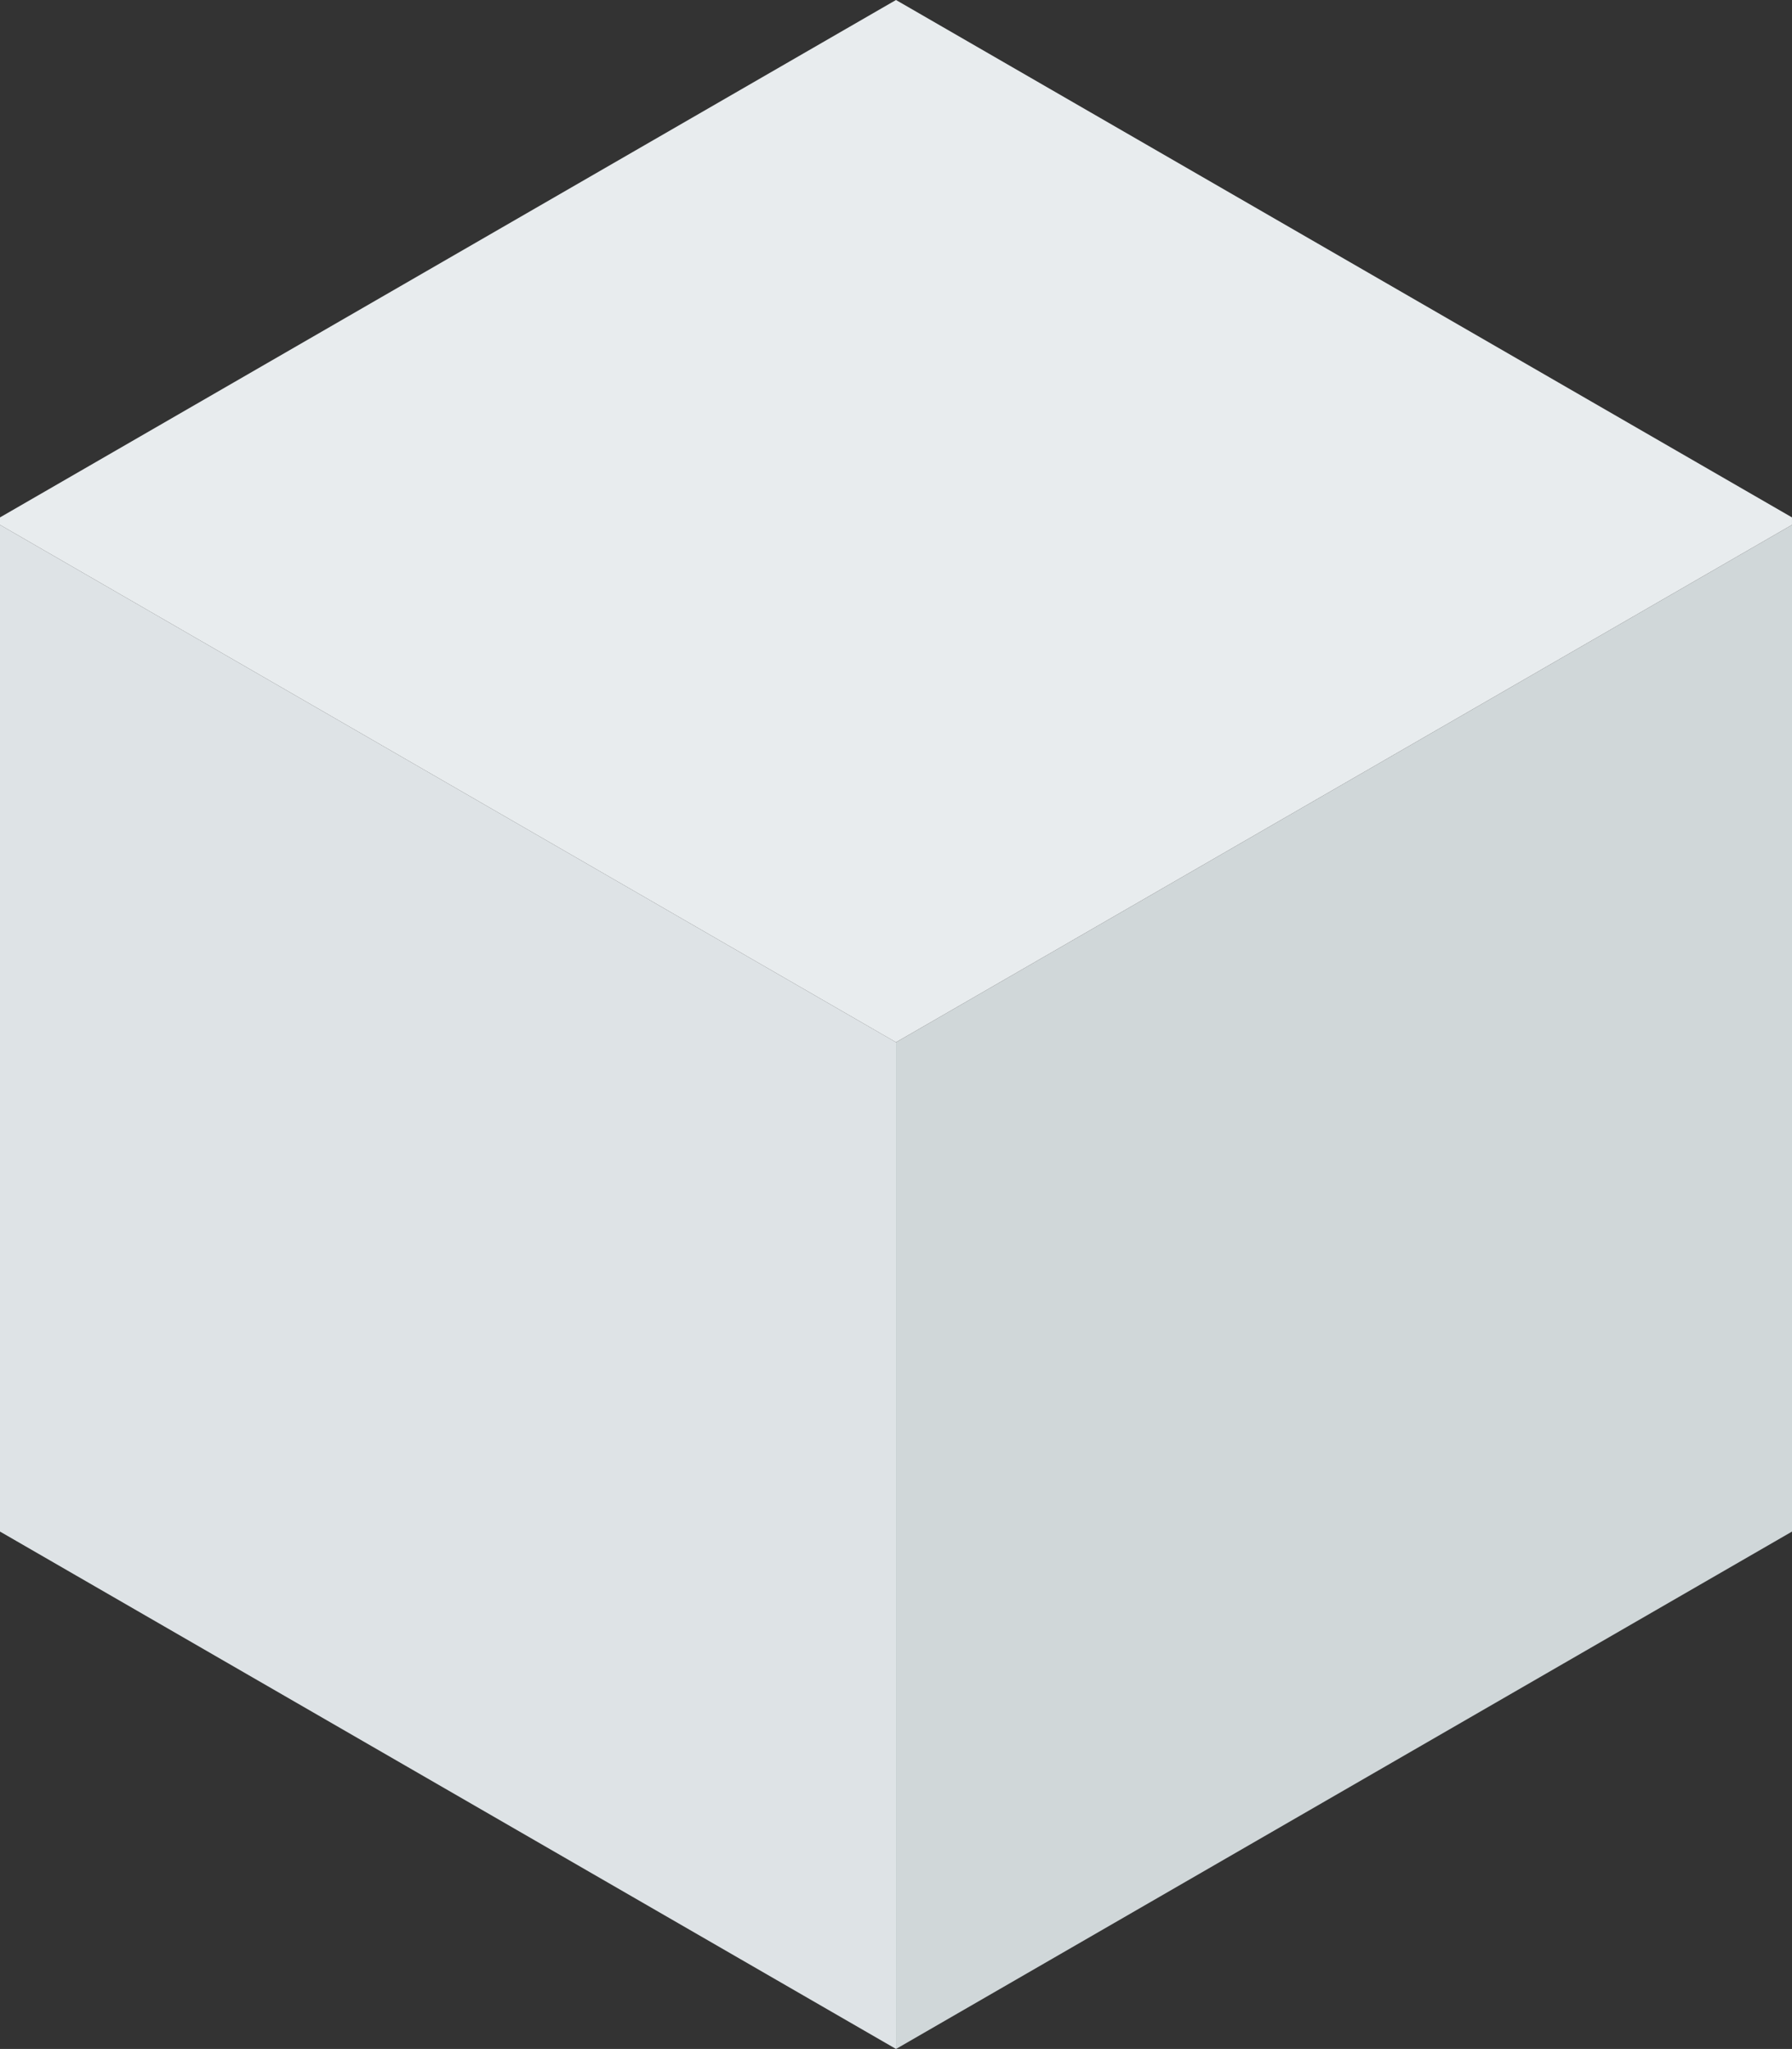
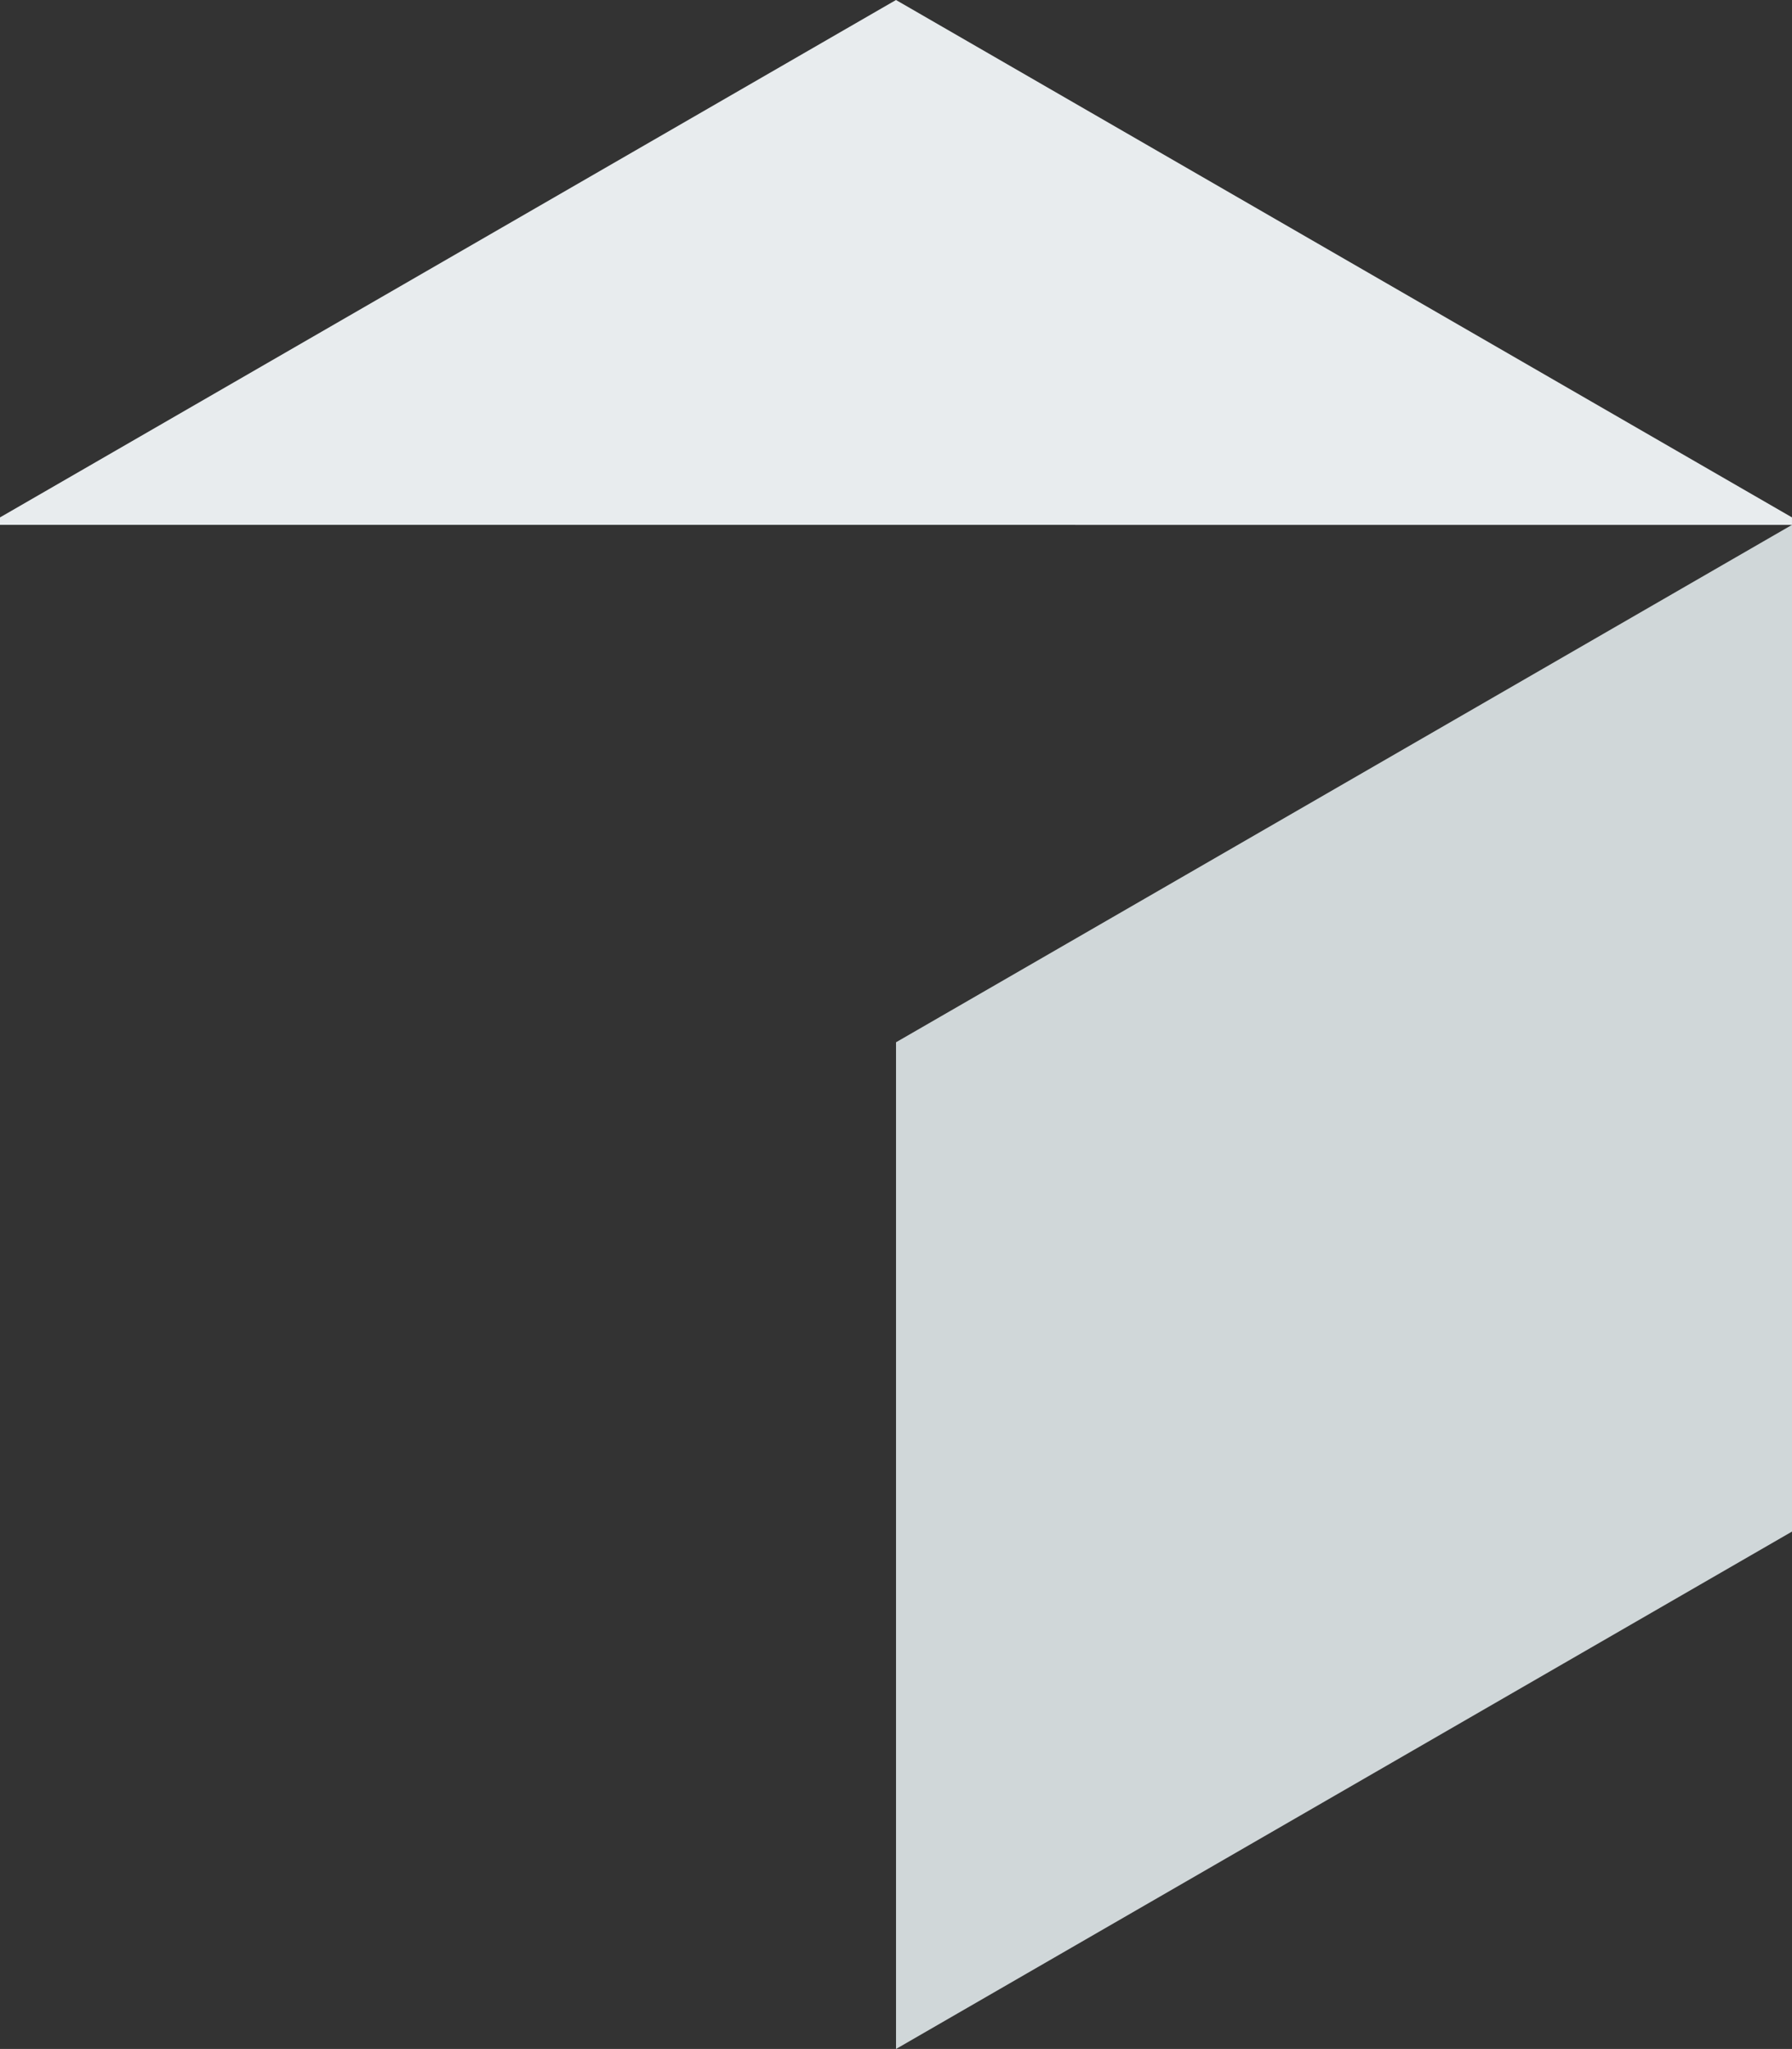
<svg xmlns="http://www.w3.org/2000/svg" width="534.474" height="611" viewBox="0 0 534.474 611">
  <rect x="0" y="0" width="534.474" height="611" fill="#333333" stroke="none" />
  <g id="Bacground_logo_3" data-name="Bacground logo 3" transform="translate(1827.446 -3972.864)">
    <path id="Path_883" data-name="Path 883" d="M1285.618,281.6l-9.185,5.3,0,300.2,267.233-154.288V132.61Z" transform="translate(-2836.636 3996.768)" fill="#d0d7d9" />
-     <path id="Path_884" data-name="Path 884" d="M1510.806,281.594,1252.76,132.61v300.2L1520,587.1h0V286.9Z" transform="translate(-3080.206 3996.766)" fill="#dee3e6" />
-     <path id="Path_885" data-name="Path 885" d="M1519.993,118.745h0L1252.76,273.035v2.226l258.046,148.984,9.189,5.306,9.187-5.3L1787.23,275.262v-2.228Z" transform="translate(-3080.206 3854.118)" fill="#e8ecee" />
+     <path id="Path_885" data-name="Path 885" d="M1519.993,118.745h0L1252.76,273.035v2.226L1787.23,275.262v-2.228Z" transform="translate(-3080.206 3854.118)" fill="#e8ecee" />
  </g>
</svg>